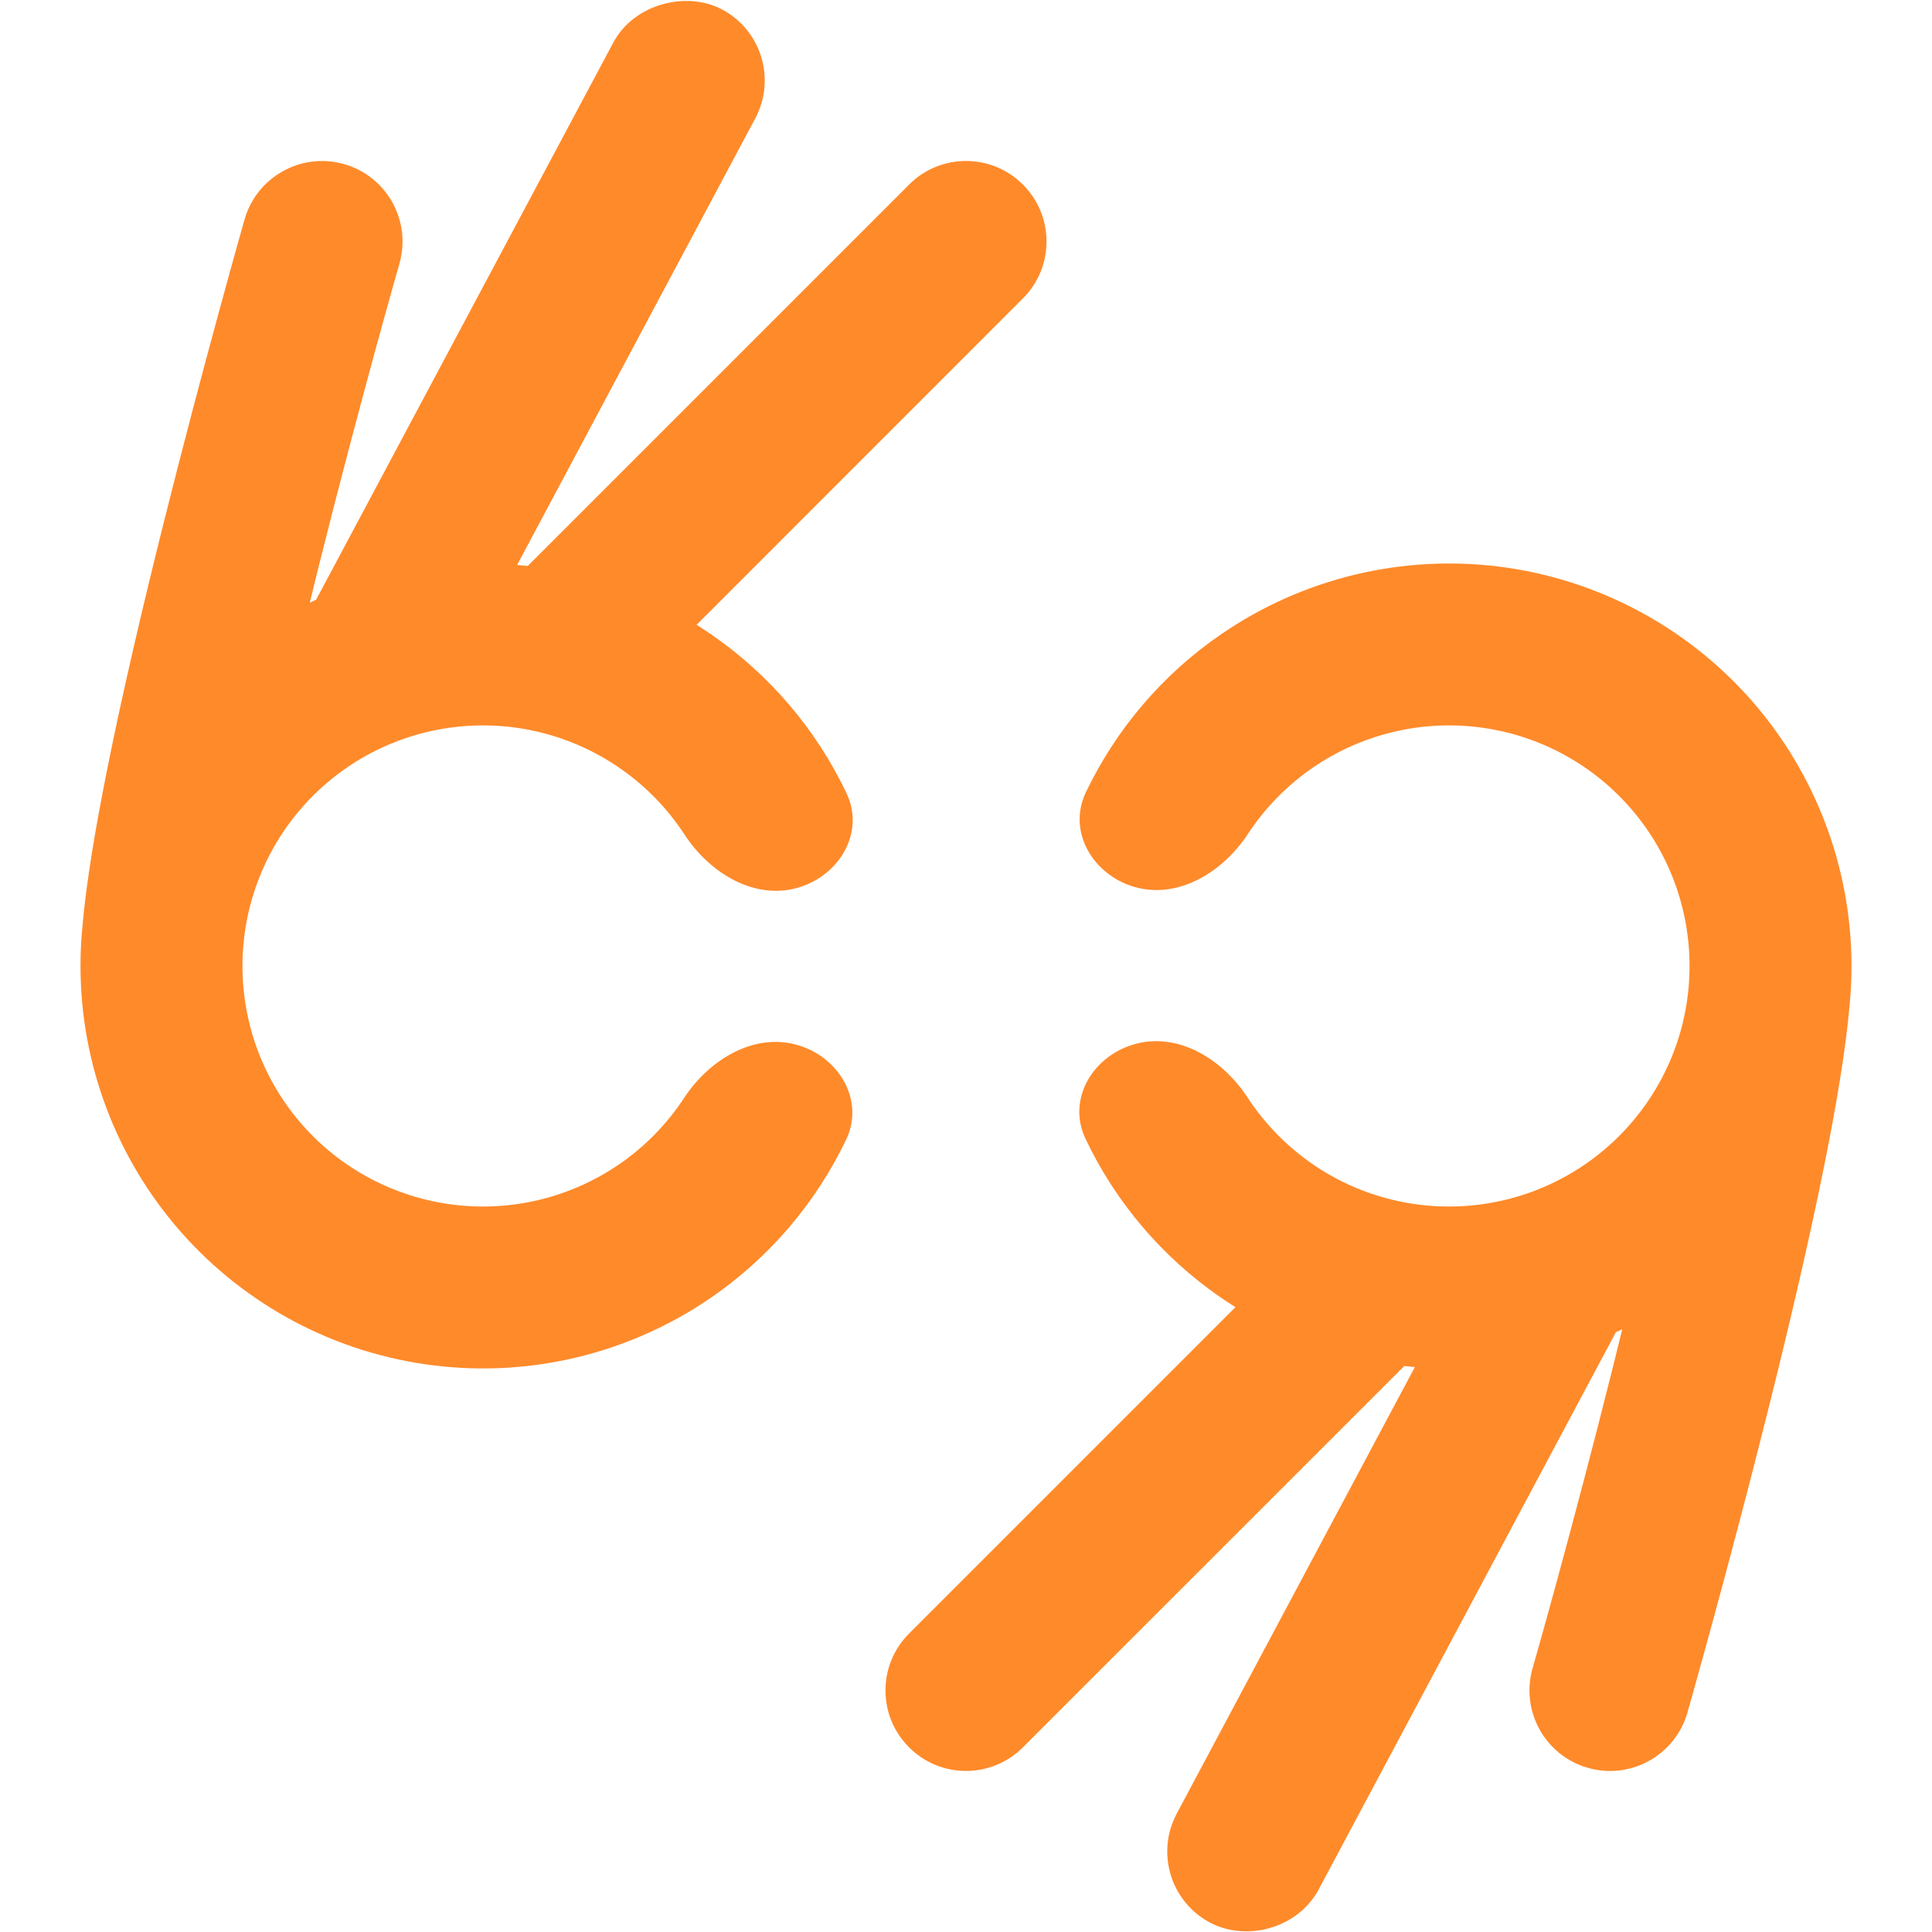
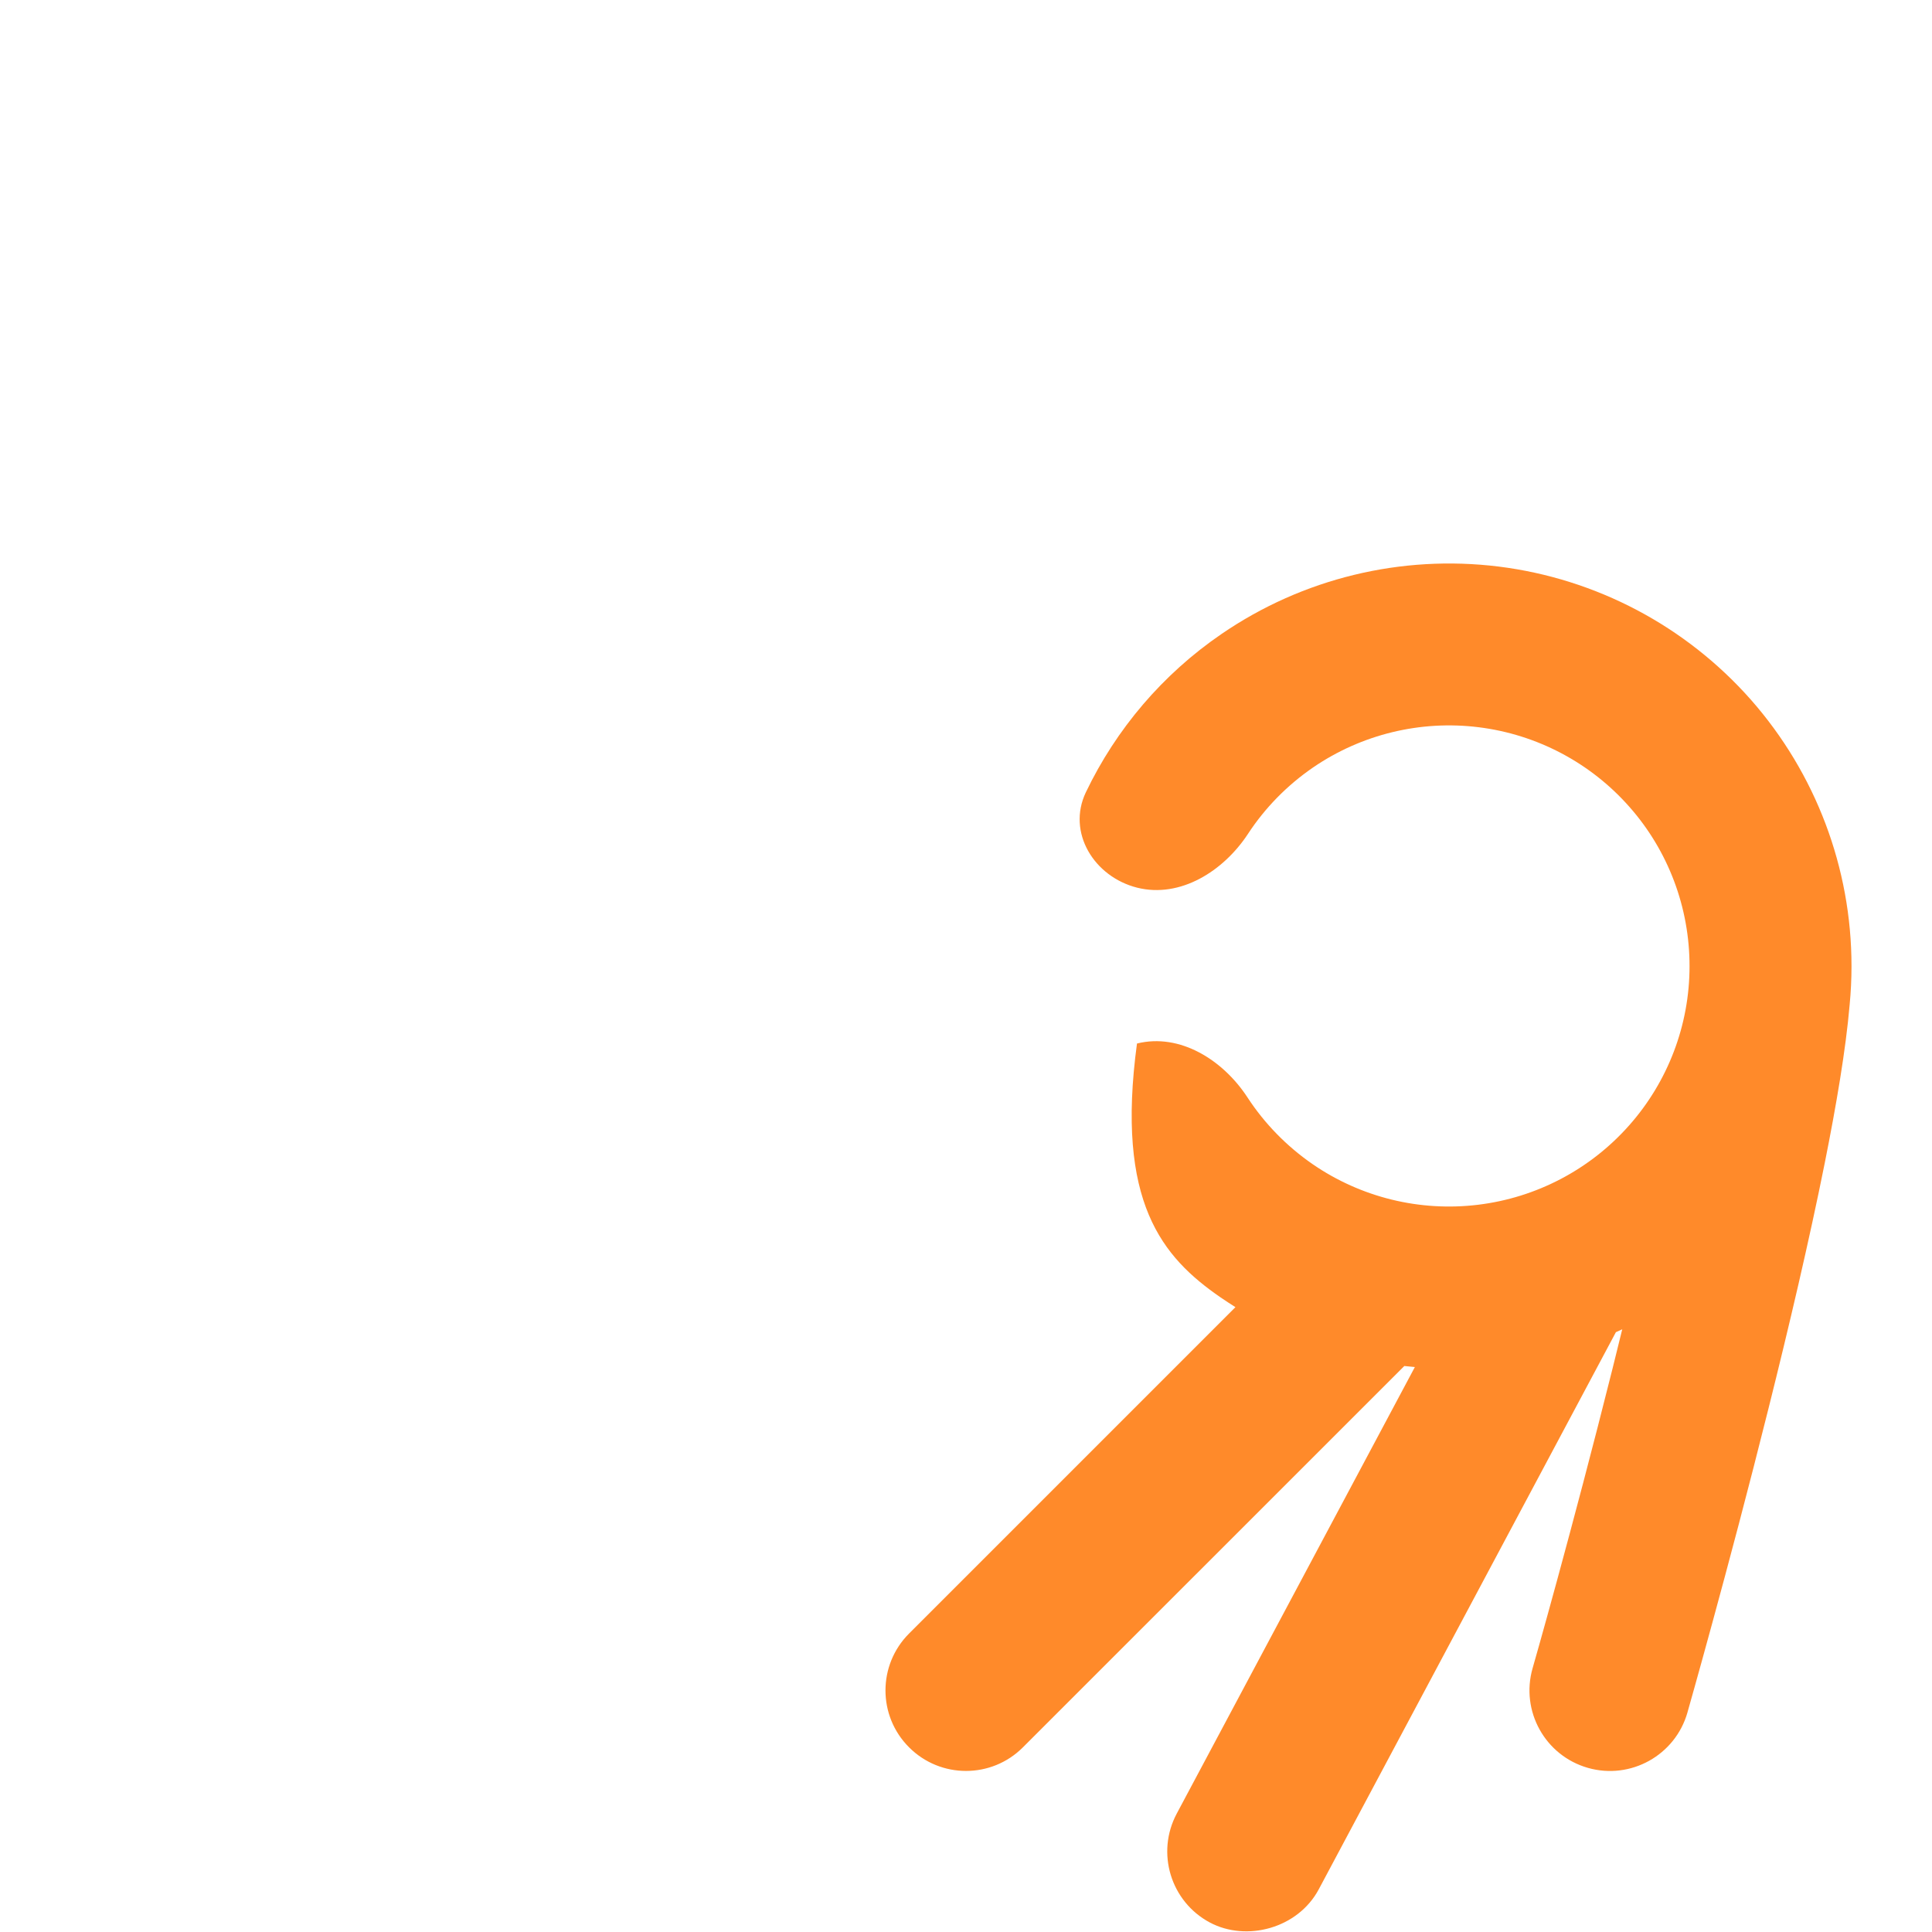
<svg xmlns="http://www.w3.org/2000/svg" width="800px" height="800px" viewBox="0 0 24 24" fill="none">
  <g id="SVGRepo_bgCarrier" stroke-width="0" />
  <g id="SVGRepo_tracerCarrier" stroke-linecap="round" stroke-linejoin="round" />
  <g id="SVGRepo_iconCarrier">
-     <path d="M8.971 0.118C9.458 0.378 9.642 0.983 9.382 1.471L6.424 7.018C6.468 7.022 6.511 7.026 6.555 7.031L11.293 2.293C11.683 1.902 12.317 1.902 12.707 2.293C13.098 2.683 13.098 3.317 12.707 3.707L8.653 7.762C8.714 7.8 8.776 7.84 8.836 7.882C9.564 8.384 10.142 9.066 10.516 9.854C10.753 10.353 10.412 10.903 9.876 11.037C9.34 11.17 8.805 10.829 8.503 10.367C8.292 10.043 8.018 9.761 7.695 9.539C7.094 9.125 6.363 8.945 5.639 9.033C4.915 9.121 4.248 9.471 3.764 10.017C3.28 10.563 3.013 11.267 3.012 11.996C3.011 12.725 3.276 13.43 3.759 13.977C4.241 14.524 4.907 14.875 5.631 14.965C6.355 15.055 7.087 14.877 7.689 14.465C8.012 14.244 8.287 13.962 8.498 13.639C8.801 13.178 9.338 12.838 9.874 12.973C10.409 13.107 10.749 13.659 10.511 14.157C10.134 14.945 9.555 15.625 8.825 16.125C7.818 16.814 6.594 17.112 5.383 16.961C4.172 16.811 3.058 16.223 2.25 15.307C1.445 14.394 1 13.218 1 12L1 11.993C1 11.834 1.008 11.676 1.023 11.518C1.071 10.958 1.19 10.265 1.332 9.554C1.524 8.594 1.778 7.515 2.03 6.507C2.282 5.499 2.534 4.554 2.723 3.862C2.817 3.516 2.896 3.232 2.951 3.035C2.98 2.932 3.009 2.829 3.038 2.726C3.19 2.195 3.744 1.887 4.275 2.039C4.806 2.19 5.113 2.744 4.962 3.275C4.933 3.375 4.905 3.474 4.877 3.574C4.823 3.768 4.745 4.047 4.652 4.388C4.466 5.071 4.218 6.001 3.97 6.992C3.929 7.156 3.888 7.321 3.848 7.487C3.874 7.474 3.9 7.462 3.927 7.45L7.618 0.53C7.878 0.042 8.534 -0.115 8.971 0.118Z" fill="#FF8A2A" />
-     <path d="M13.489 9.842C13.251 10.341 13.591 10.892 14.126 11.027C14.662 11.161 15.198 10.822 15.502 10.36C15.713 10.037 15.988 9.756 16.311 9.534C16.913 9.122 17.645 8.944 18.369 9.034C19.093 9.124 19.759 9.476 20.241 10.023C20.724 10.57 20.989 11.274 20.988 12.004C20.988 12.733 20.72 13.437 20.236 13.982C19.752 14.528 19.085 14.878 18.361 14.966C17.637 15.054 16.906 14.875 16.305 14.461C15.982 14.238 15.708 13.956 15.497 13.633C15.195 13.17 14.66 12.83 14.124 12.963C13.588 13.096 13.247 13.646 13.484 14.145C13.858 14.934 14.436 15.616 15.164 16.118C15.224 16.159 15.286 16.199 15.347 16.238L11.293 20.292C10.902 20.683 10.902 21.316 11.293 21.706C11.683 22.097 12.317 22.097 12.707 21.706L17.445 16.969C17.489 16.974 17.532 16.978 17.576 16.982L14.618 22.529C14.358 23.016 14.542 23.622 15.029 23.882C15.483 24.124 16.122 23.957 16.382 23.47L20.073 16.549C20.1 16.537 20.126 16.525 20.152 16.513C20.112 16.678 20.071 16.843 20.03 17.007C19.782 17.998 19.534 18.928 19.348 19.611C19.255 19.953 19.177 20.232 19.123 20.425C19.095 20.525 19.067 20.625 19.038 20.725C18.887 21.256 19.194 21.809 19.725 21.961C20.256 22.113 20.81 21.805 20.962 21.274L20.962 21.273C20.991 21.17 21.02 21.067 21.049 20.964C21.104 20.767 21.183 20.484 21.277 20.138C21.466 19.446 21.718 18.501 21.97 17.492C22.222 16.485 22.476 15.405 22.668 14.446C22.81 13.735 22.929 13.041 22.977 12.481C22.992 12.324 23 12.165 23 12.006C23 12.004 23 12.002 23 12C23 10.782 22.555 9.606 21.75 8.692C20.942 7.777 19.828 7.189 18.617 7.038C17.406 6.888 16.182 7.185 15.175 7.875C14.445 8.374 13.866 9.055 13.489 9.842Z" fill="#FF8A2A" />
+     <path d="M13.489 9.842C13.251 10.341 13.591 10.892 14.126 11.027C14.662 11.161 15.198 10.822 15.502 10.36C15.713 10.037 15.988 9.756 16.311 9.534C16.913 9.122 17.645 8.944 18.369 9.034C19.093 9.124 19.759 9.476 20.241 10.023C20.724 10.57 20.989 11.274 20.988 12.004C20.988 12.733 20.72 13.437 20.236 13.982C19.752 14.528 19.085 14.878 18.361 14.966C17.637 15.054 16.906 14.875 16.305 14.461C15.982 14.238 15.708 13.956 15.497 13.633C15.195 13.17 14.66 12.83 14.124 12.963C13.858 14.934 14.436 15.616 15.164 16.118C15.224 16.159 15.286 16.199 15.347 16.238L11.293 20.292C10.902 20.683 10.902 21.316 11.293 21.706C11.683 22.097 12.317 22.097 12.707 21.706L17.445 16.969C17.489 16.974 17.532 16.978 17.576 16.982L14.618 22.529C14.358 23.016 14.542 23.622 15.029 23.882C15.483 24.124 16.122 23.957 16.382 23.47L20.073 16.549C20.1 16.537 20.126 16.525 20.152 16.513C20.112 16.678 20.071 16.843 20.03 17.007C19.782 17.998 19.534 18.928 19.348 19.611C19.255 19.953 19.177 20.232 19.123 20.425C19.095 20.525 19.067 20.625 19.038 20.725C18.887 21.256 19.194 21.809 19.725 21.961C20.256 22.113 20.81 21.805 20.962 21.274L20.962 21.273C20.991 21.17 21.02 21.067 21.049 20.964C21.104 20.767 21.183 20.484 21.277 20.138C21.466 19.446 21.718 18.501 21.97 17.492C22.222 16.485 22.476 15.405 22.668 14.446C22.81 13.735 22.929 13.041 22.977 12.481C22.992 12.324 23 12.165 23 12.006C23 12.004 23 12.002 23 12C23 10.782 22.555 9.606 21.75 8.692C20.942 7.777 19.828 7.189 18.617 7.038C17.406 6.888 16.182 7.185 15.175 7.875C14.445 8.374 13.866 9.055 13.489 9.842Z" fill="#FF8A2A" />
  </g>
</svg>